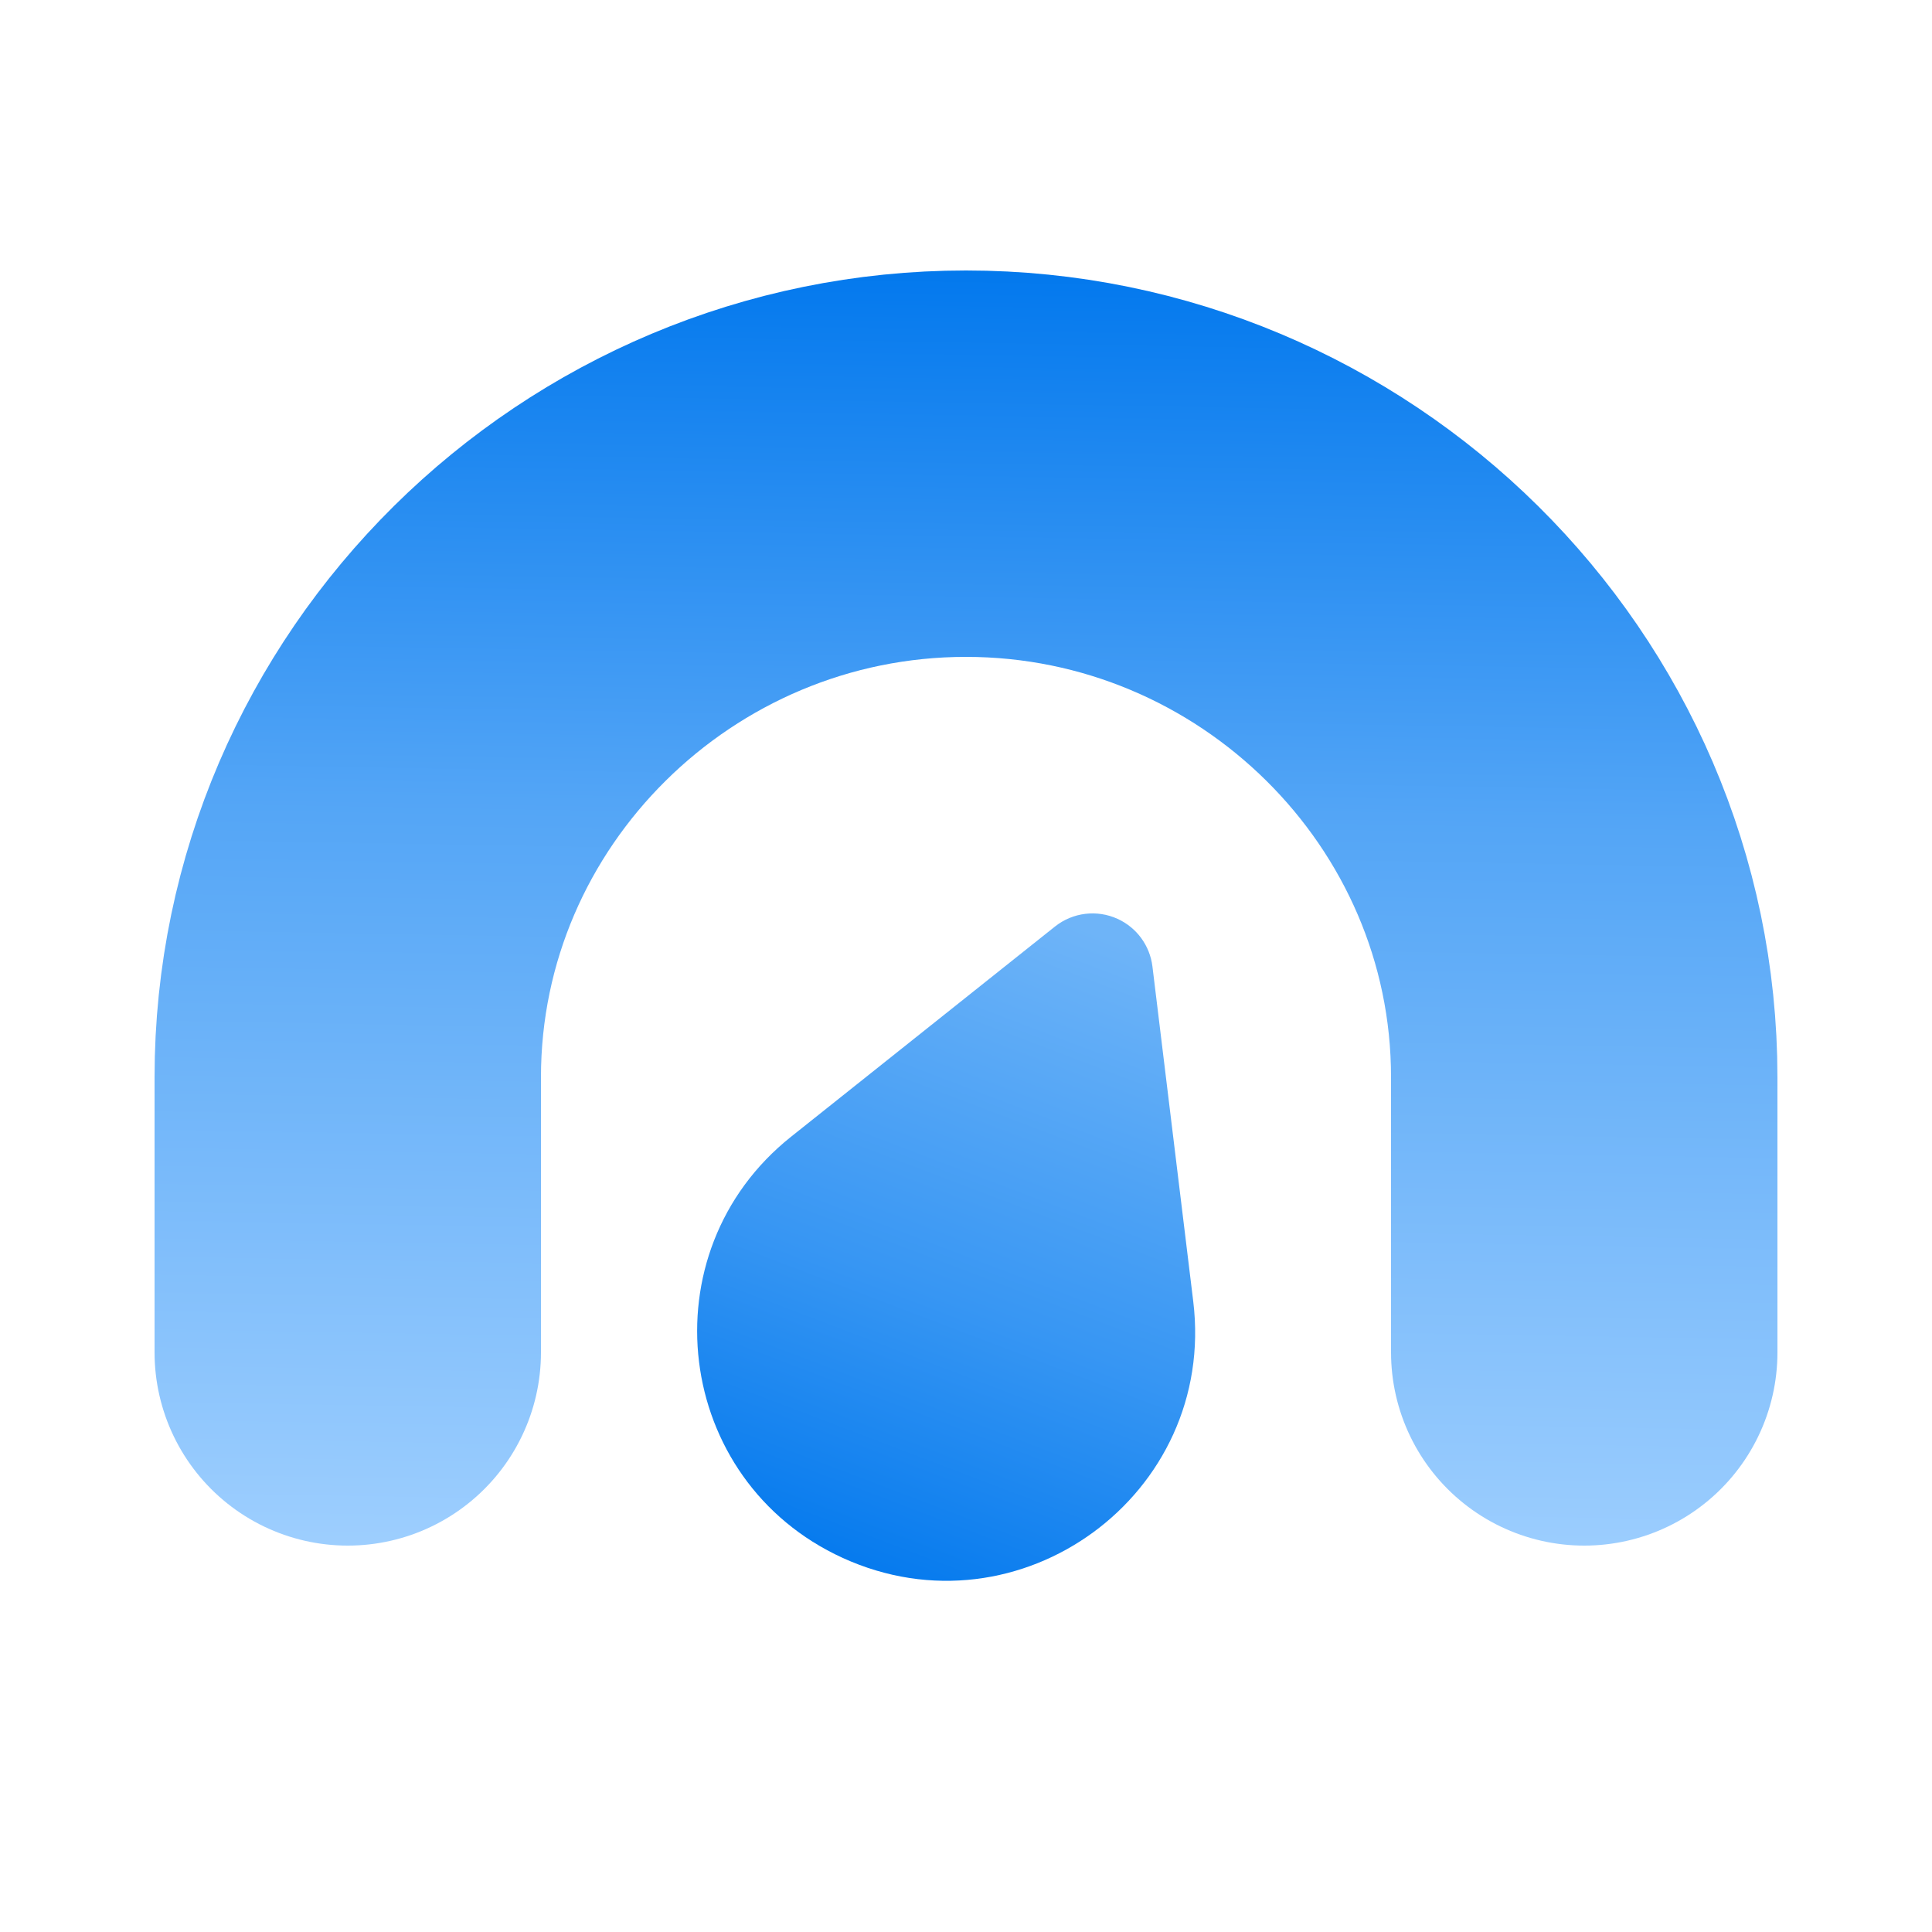
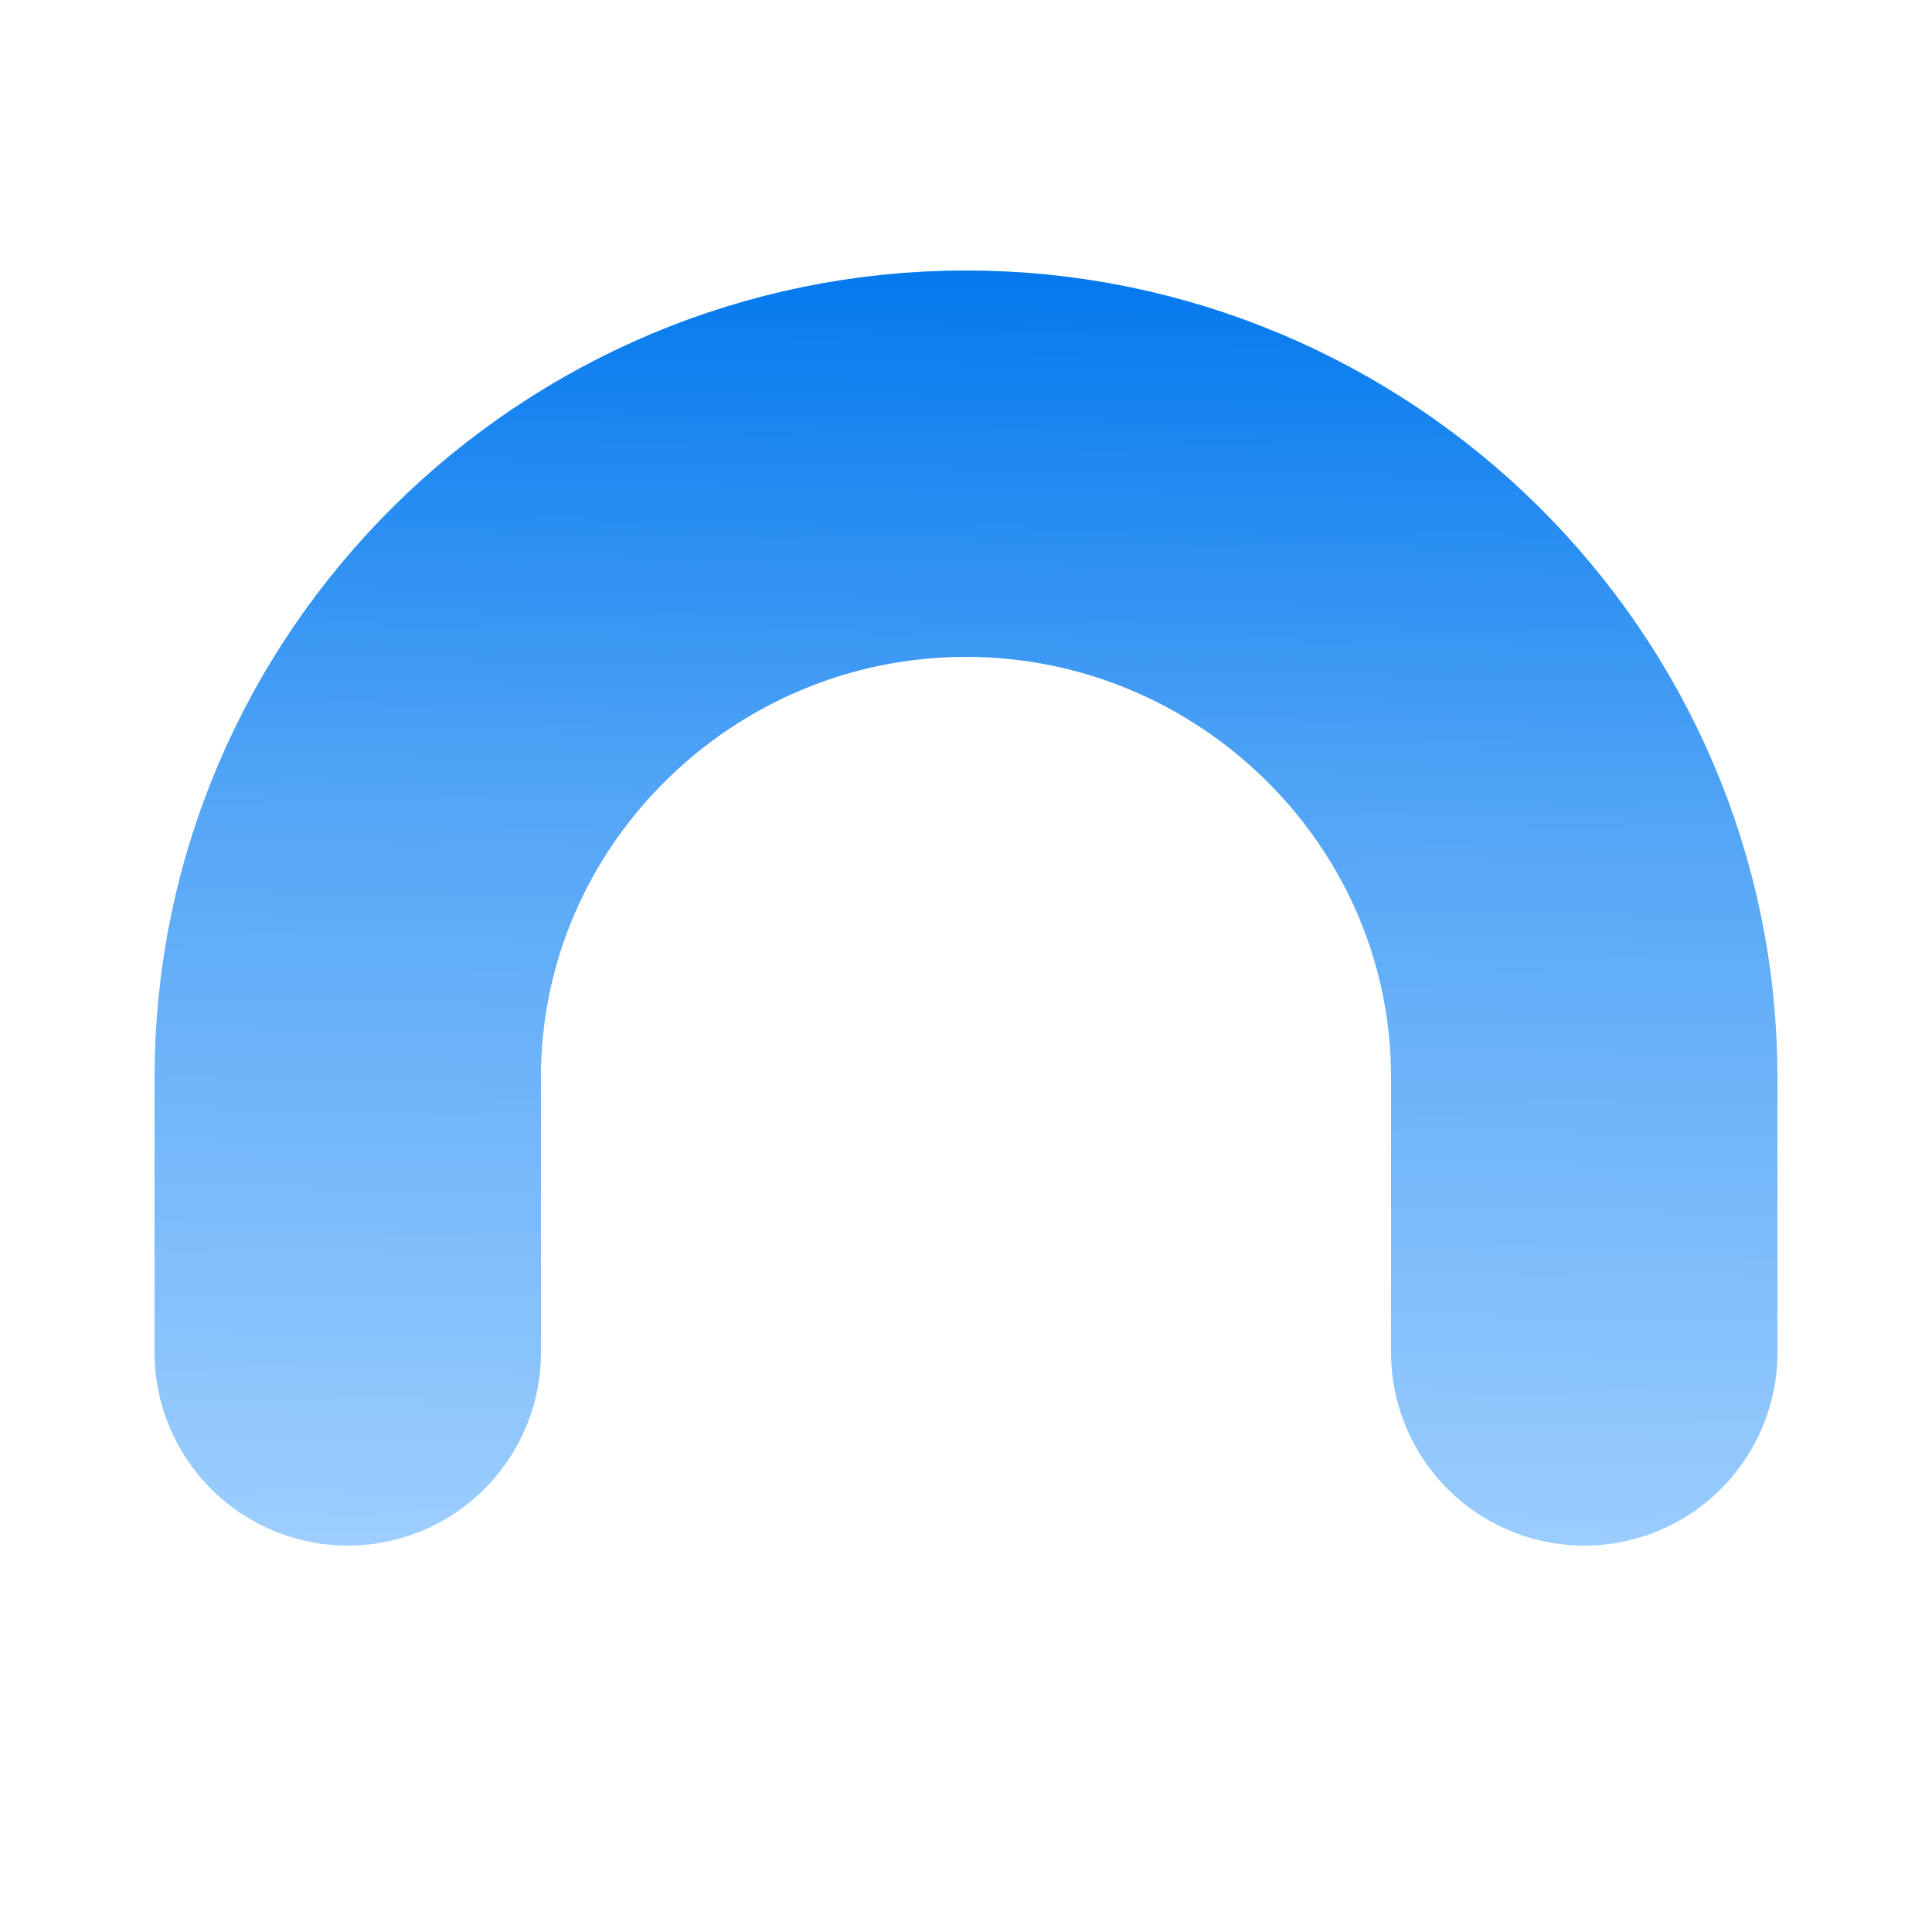
<svg xmlns="http://www.w3.org/2000/svg" width="50" height="50" viewBox="0 0 50 50" fill="none">
  <path d="M41 35L41 27.881V27.881C41 19.11 33.771 12 25 12V12C16.229 12 9 19.11 9 27.881V27.881V35" stroke="url(#paint0_linear_5913_14005)" stroke-width="10" stroke-linecap="round" />
-   <path d="M28.923 23.78C29.418 24.006 29.759 24.472 29.825 25.012L30.881 33.679C31.49 38.676 26.39 42.41 21.81 40.319C17.437 38.323 16.711 32.414 20.472 29.419L27.302 23.979C27.762 23.613 28.388 23.536 28.923 23.78Z" fill="url(#paint1_linear_5913_14005)" />
  <defs>
    <linearGradient id="paint0_linear_5913_14005" x1="24.086" y1="6.5" x2="23.451" y2="42.489" gradientUnits="userSpaceOnUse">
      <stop stop-color="#0077ED" />
      <stop offset="0.4" stop-color="#53A5F6" />
      <stop offset="1" stop-color="#A6D3FF" />
    </linearGradient>
    <linearGradient id="paint1_linear_5913_14005" x1="28.532" y1="24.2" x2="21.986" y2="41.381" gradientUnits="userSpaceOnUse">
      <stop stop-color="#6EB4F8" />
      <stop offset="0.556" stop-color="#3796F3" />
      <stop offset="1" stop-color="#0077ED" />
    </linearGradient>
  </defs>
</svg>